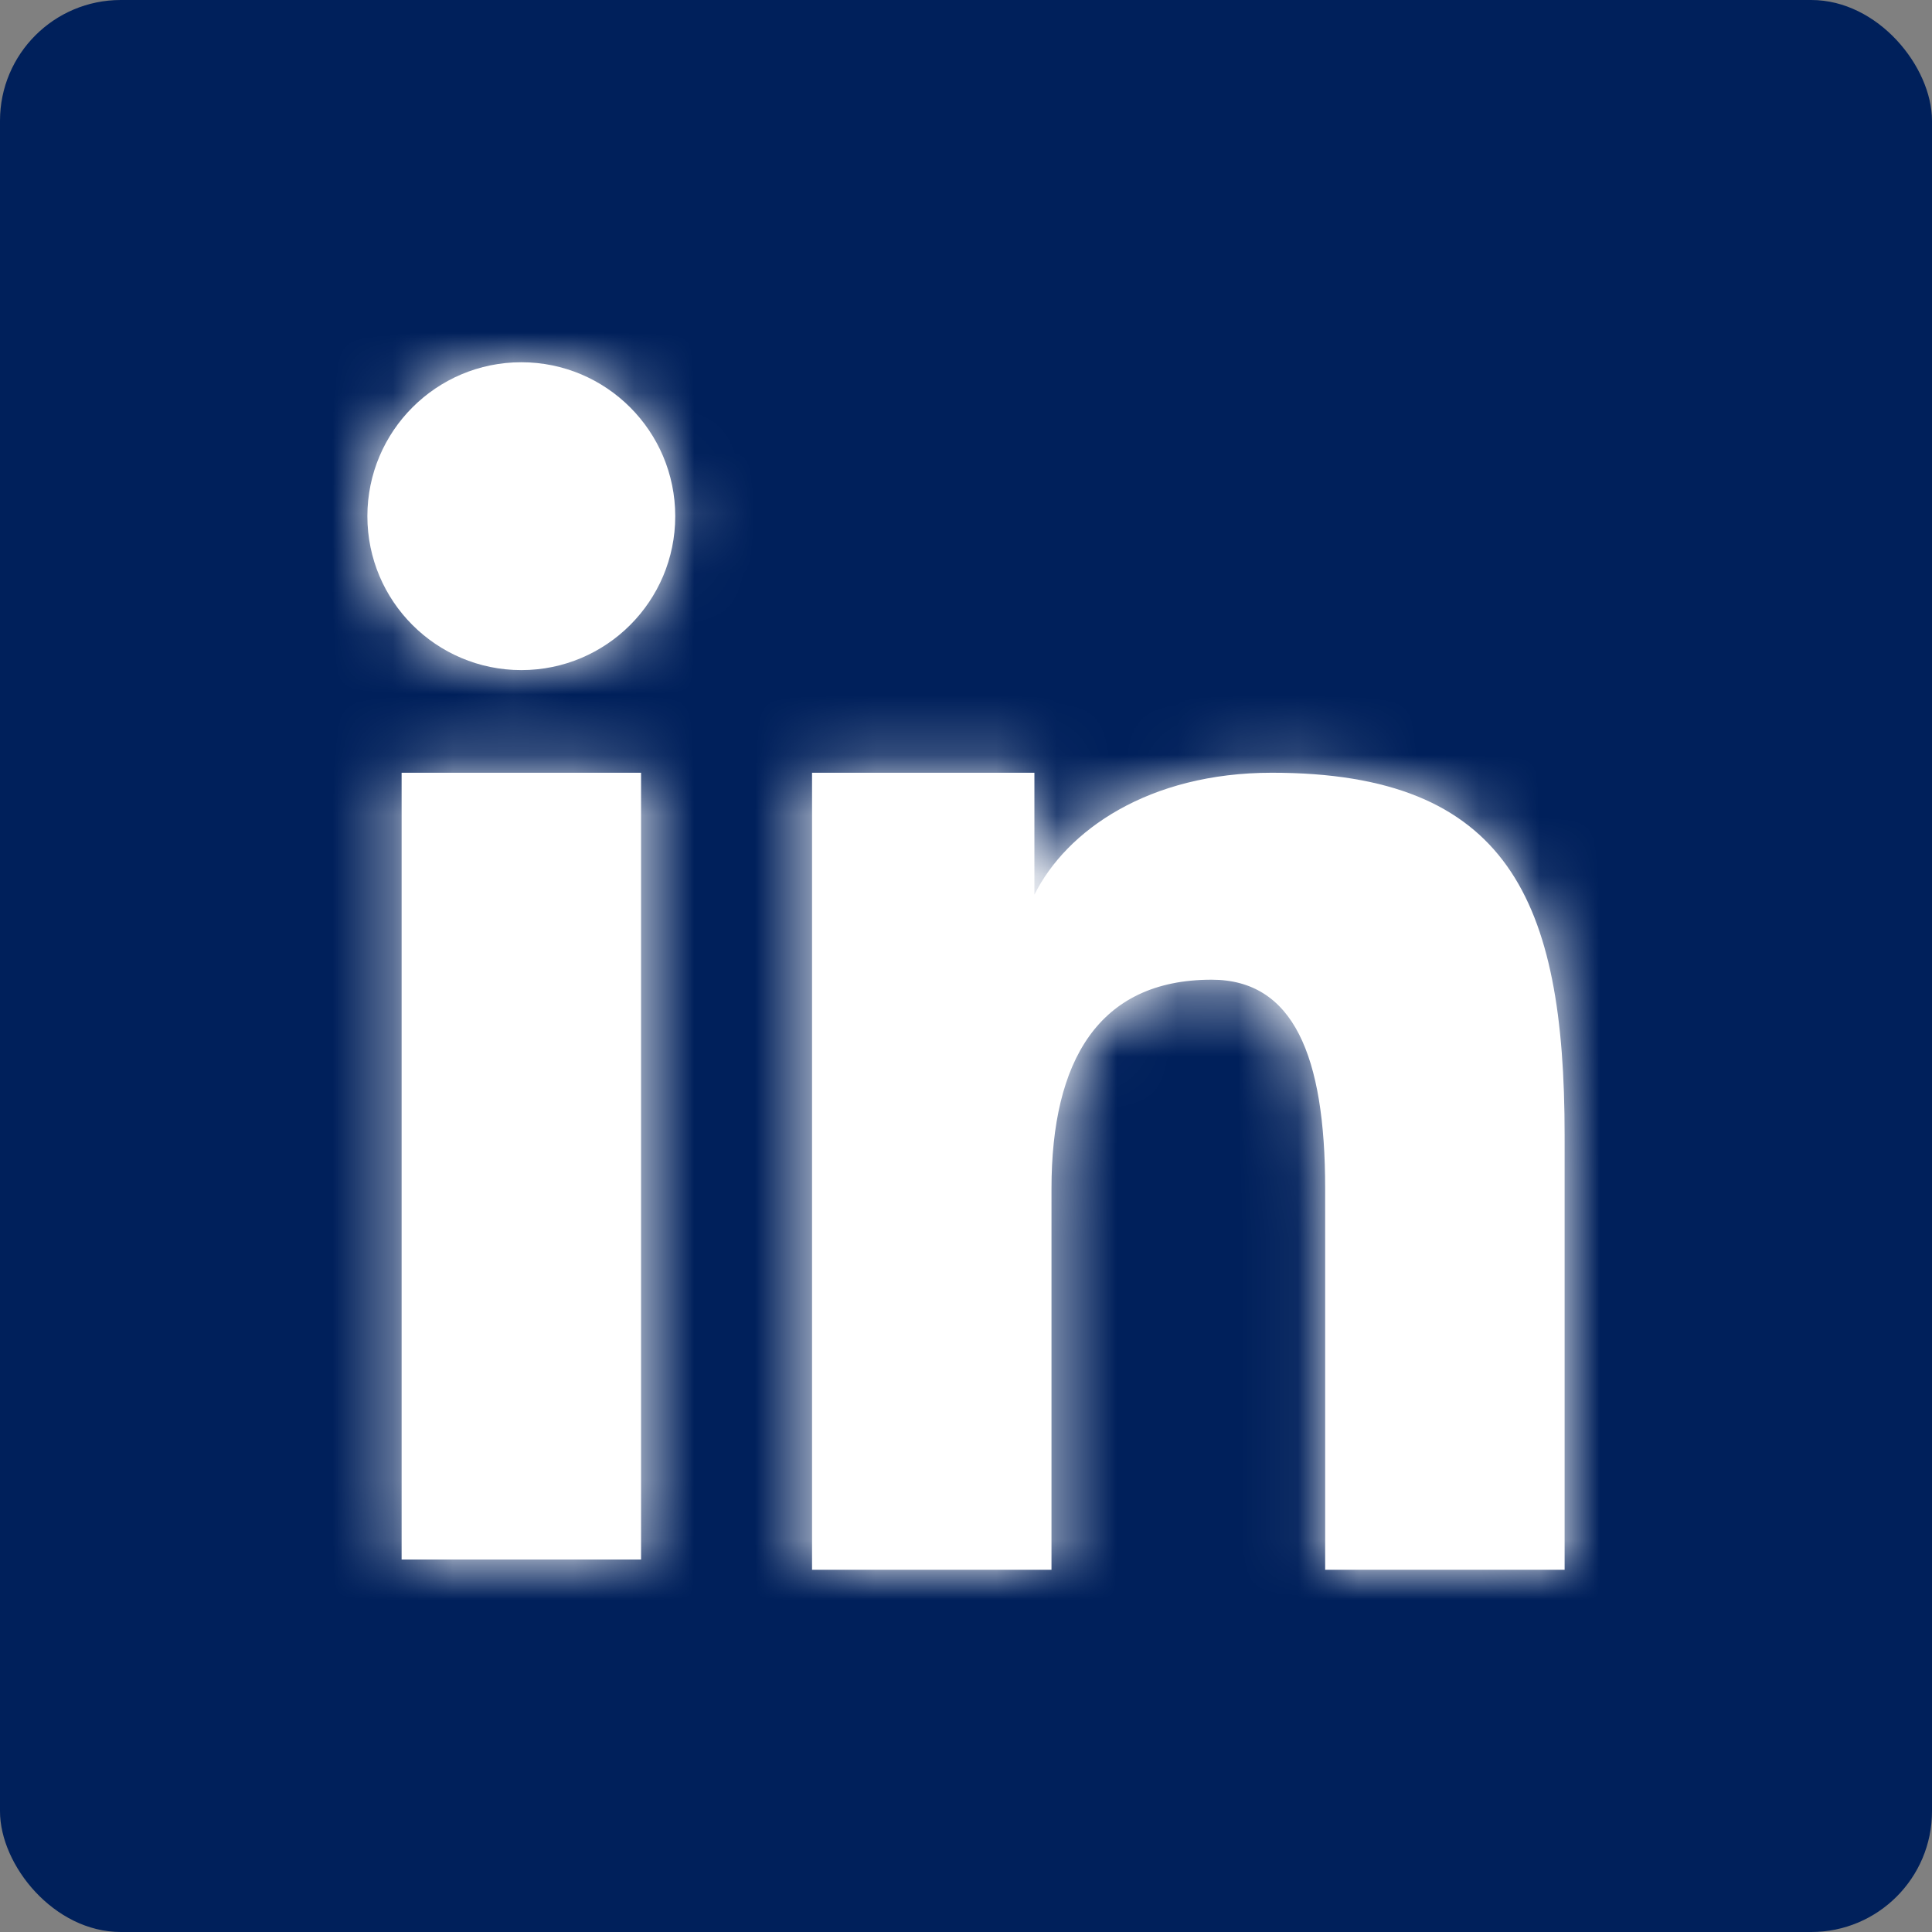
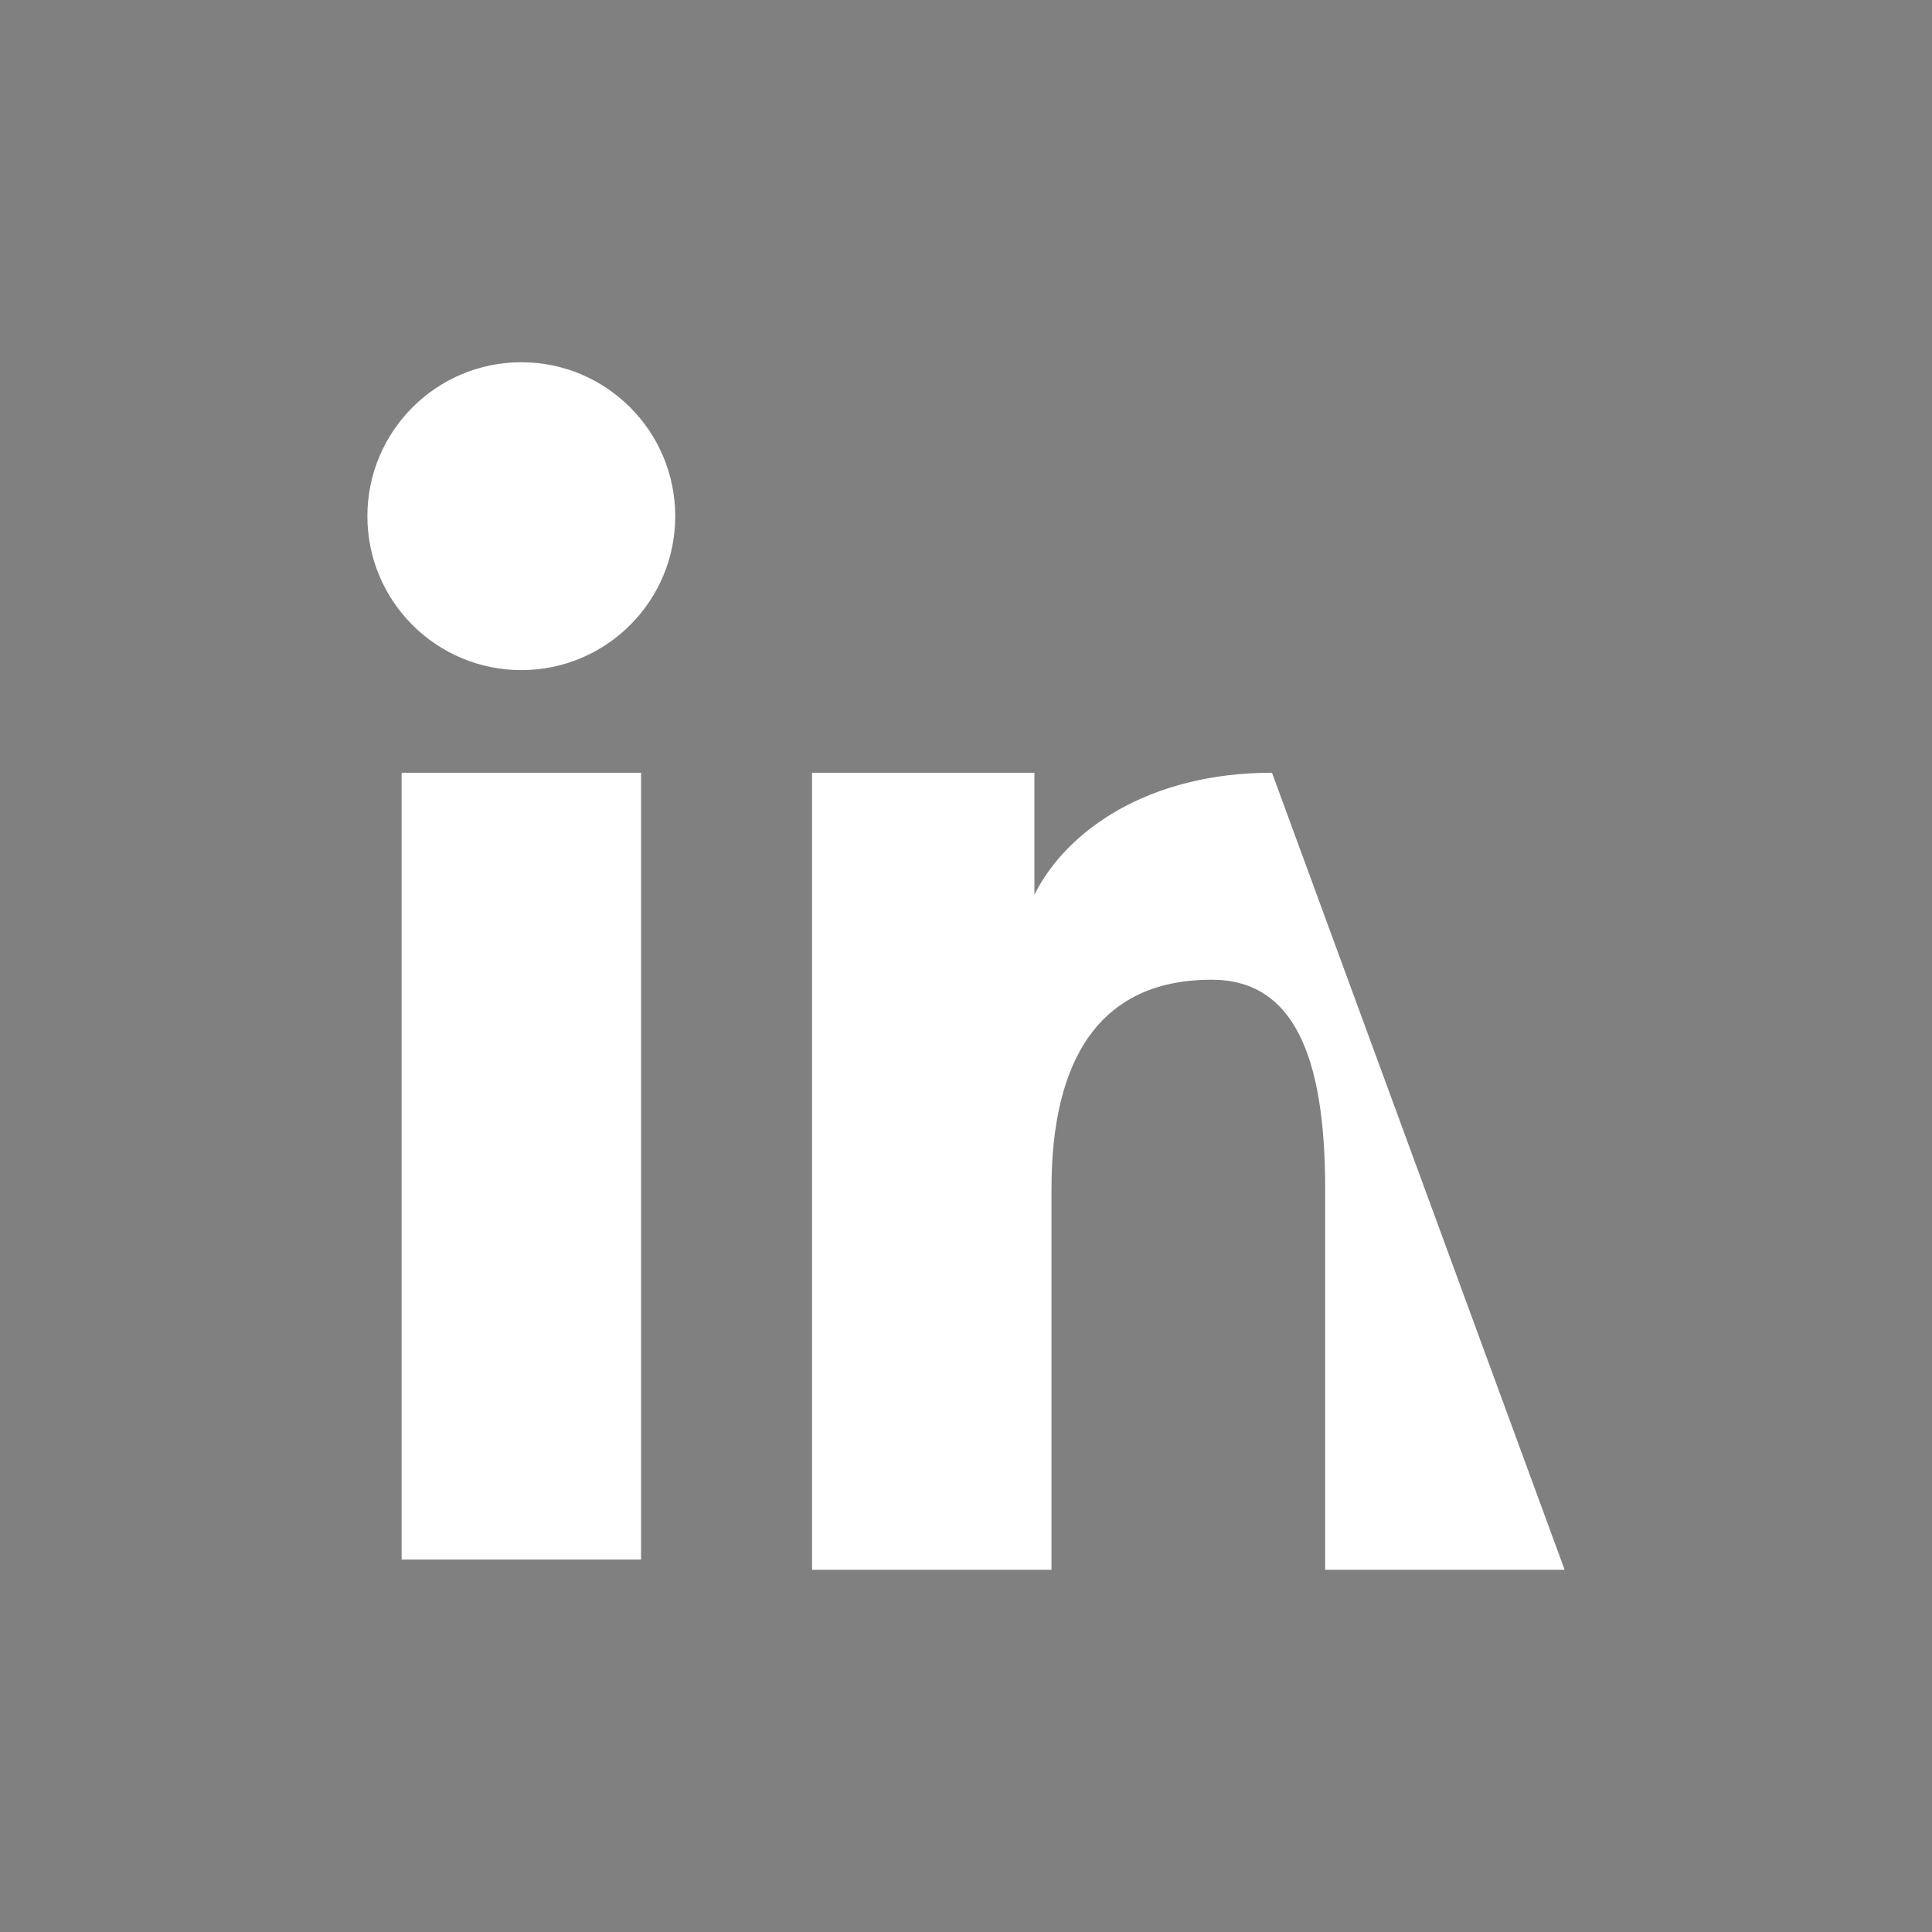
<svg xmlns="http://www.w3.org/2000/svg" xmlns:xlink="http://www.w3.org/1999/xlink" width="32" height="32" viewBox="0 0 32 32">
  <rect x="0" y="0" width="32" height="32" fill="#808080" stroke="none" />
  <defs>
-     <path id="logo_linkedin-a" d="M13.45,12.799 L17.133,12.799 L17.133,14.819 C17.664,13.755 19.024,12.799 21.068,12.799 C24.985,12.799 25.915,14.917 25.915,18.803 L25.915,26 L21.949,26 L21.949,19.688 C21.949,17.475 21.418,16.227 20.068,16.227 C18.195,16.227 17.416,17.572 17.416,19.688 L17.416,26 L13.45,26 L13.45,12.799 Z M6.652,25.83 L6.652,12.799 L10.618,12.799 L10.618,25.83 L6.652,25.83 Z M11.184,8.55 C11.184,9.958 10.042,11.099 8.635,11.099 C7.227,11.099 6.085,9.958 6.085,8.55 C6.085,7.142 7.227,6 8.635,6 C10.042,6 11.184,7.142 11.184,8.55 Z" />
+     <path id="logo_linkedin-a" d="M13.45,12.799 L17.133,12.799 L17.133,14.819 C17.664,13.755 19.024,12.799 21.068,12.799 L25.915,26 L21.949,26 L21.949,19.688 C21.949,17.475 21.418,16.227 20.068,16.227 C18.195,16.227 17.416,17.572 17.416,19.688 L17.416,26 L13.45,26 L13.45,12.799 Z M6.652,25.83 L6.652,12.799 L10.618,12.799 L10.618,25.83 L6.652,25.83 Z M11.184,8.55 C11.184,9.958 10.042,11.099 8.635,11.099 C7.227,11.099 6.085,9.958 6.085,8.55 C6.085,7.142 7.227,6 8.635,6 C10.042,6 11.184,7.142 11.184,8.55 Z" />
  </defs>
  <g fill="none" fill-rule="evenodd">
-     <rect width="32" height="32" fill="#00205B" fill-rule="nonzero" rx="2" />
    <mask id="logo_linkedin-b" fill="#fff">
      <use xlink:href="#logo_linkedin-a" />
    </mask>
    <use fill="#FFF" fill-rule="nonzero" xlink:href="#logo_linkedin-a" />
    <g fill="#FFF" mask="url(#logo_linkedin-b)">
-       <rect width="32" height="32" />
-     </g>
+       </g>
  </g>
</svg>